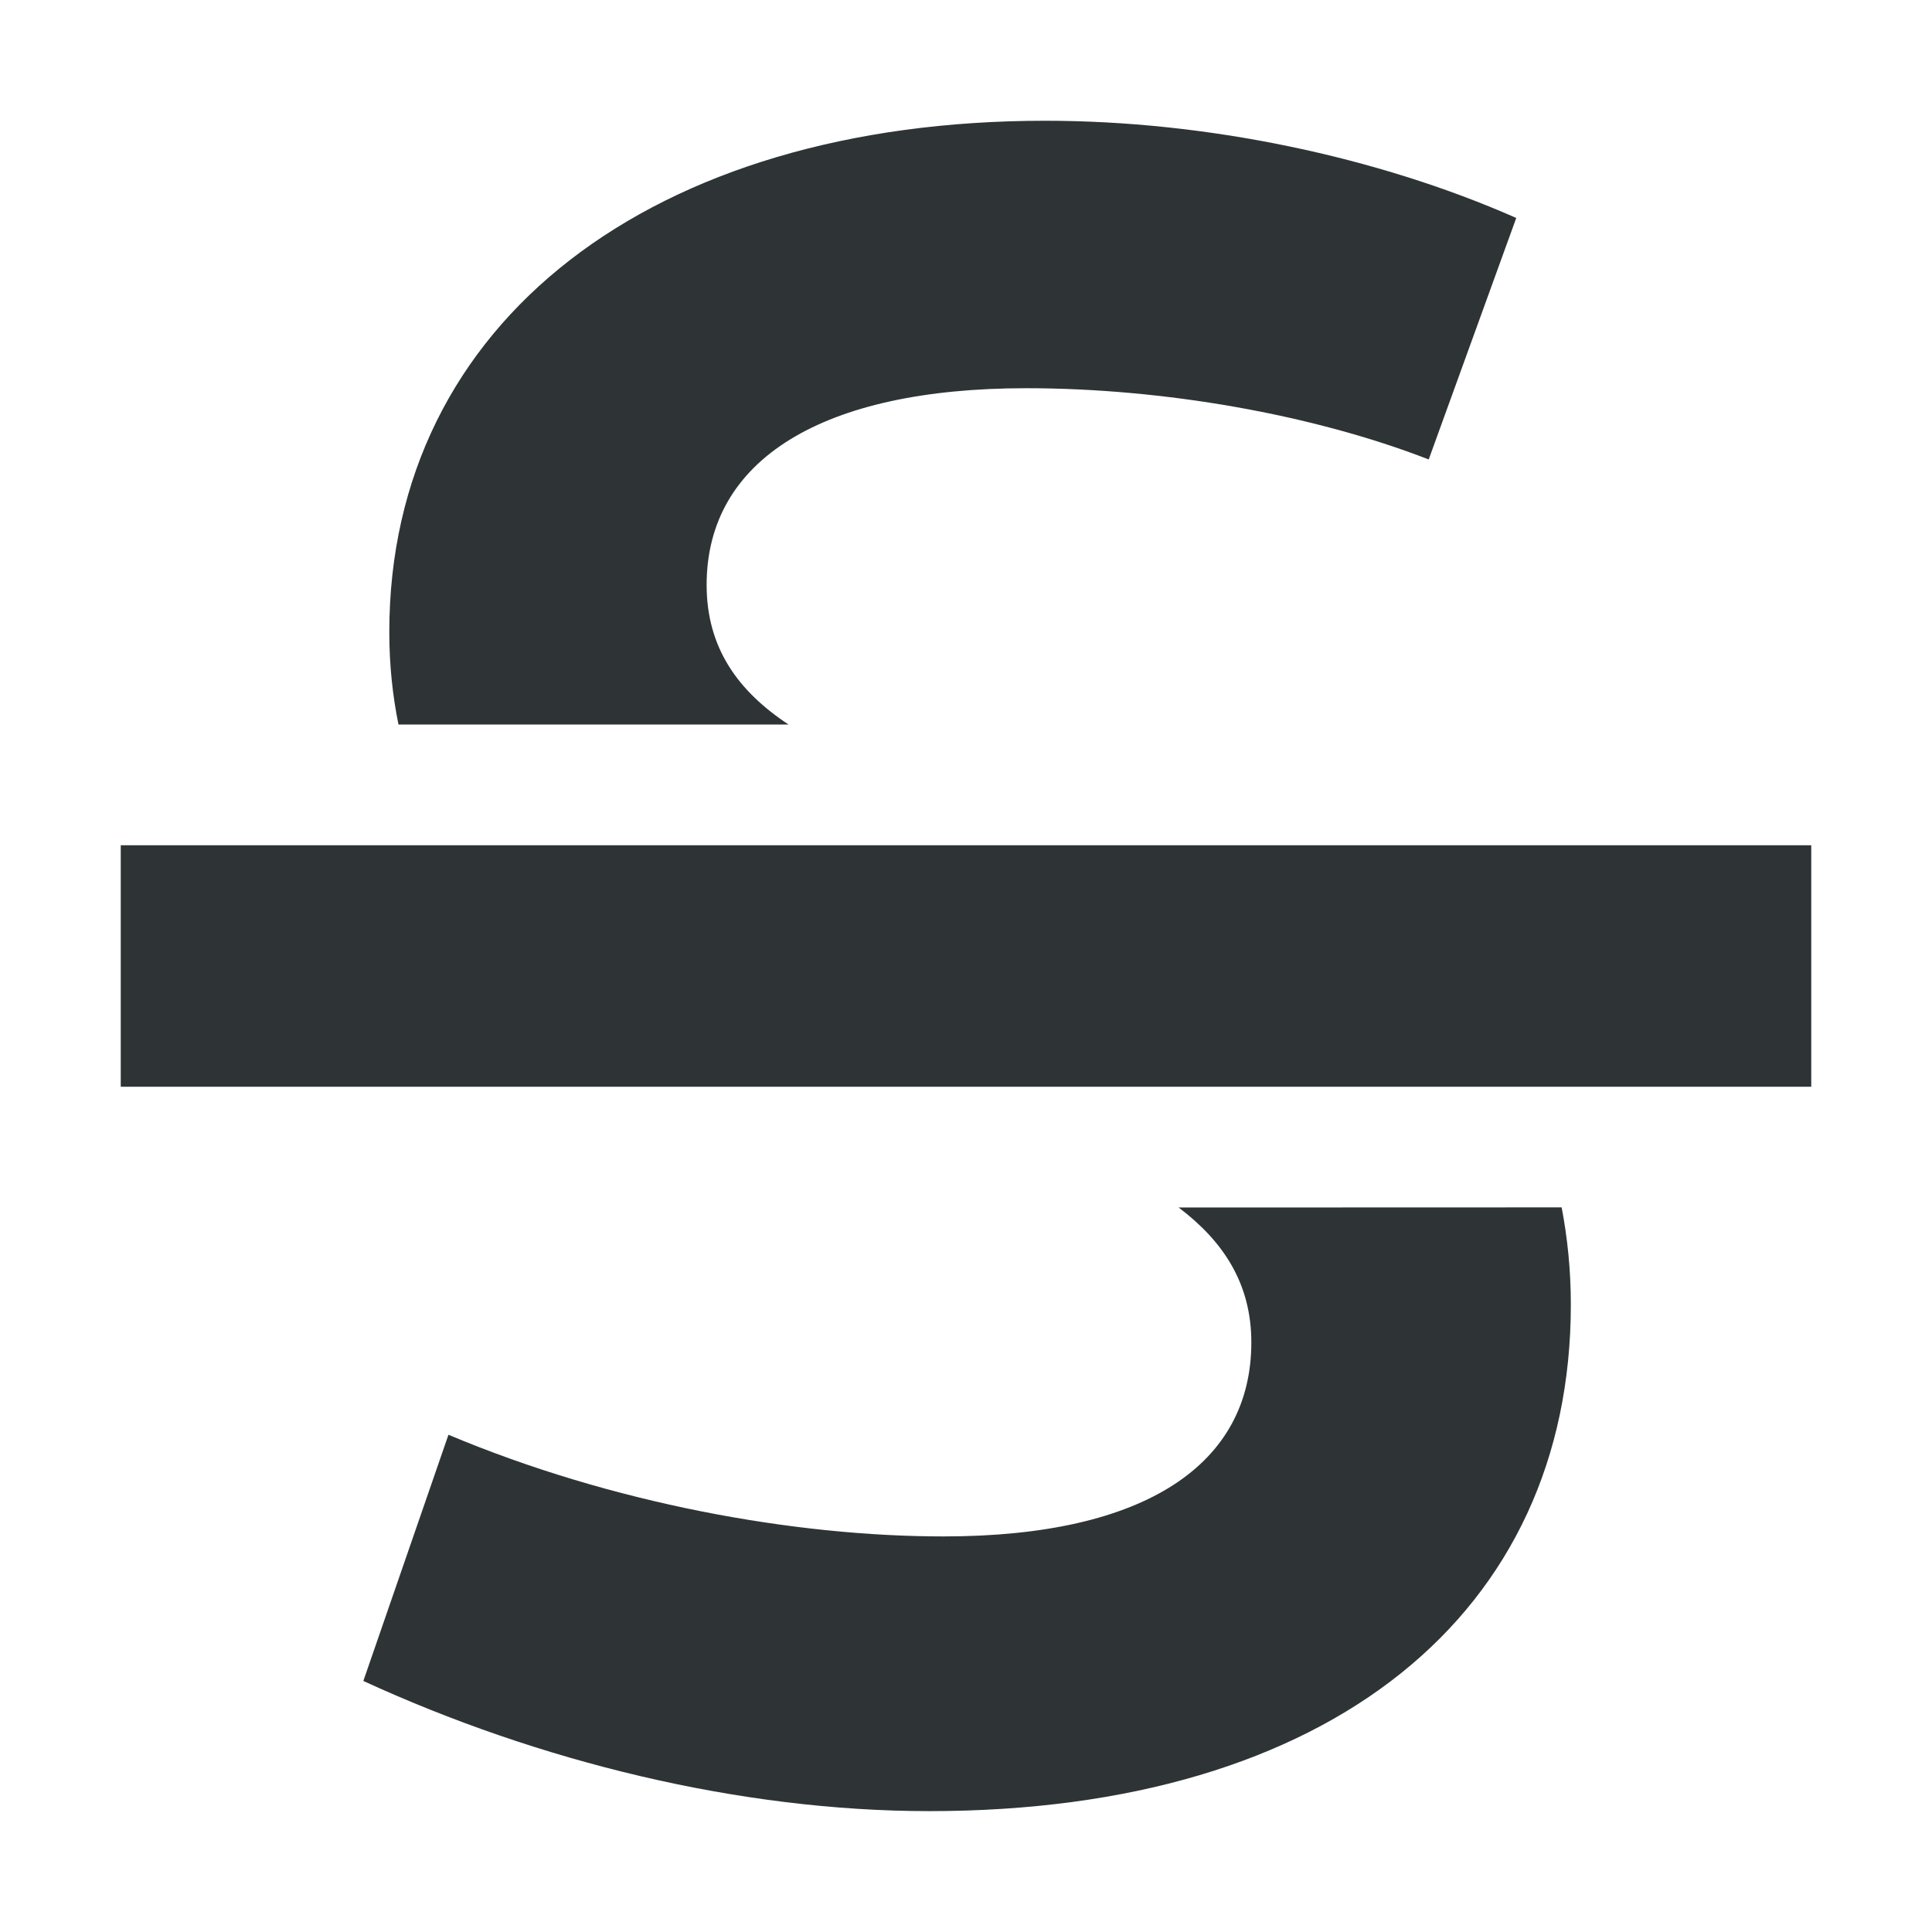
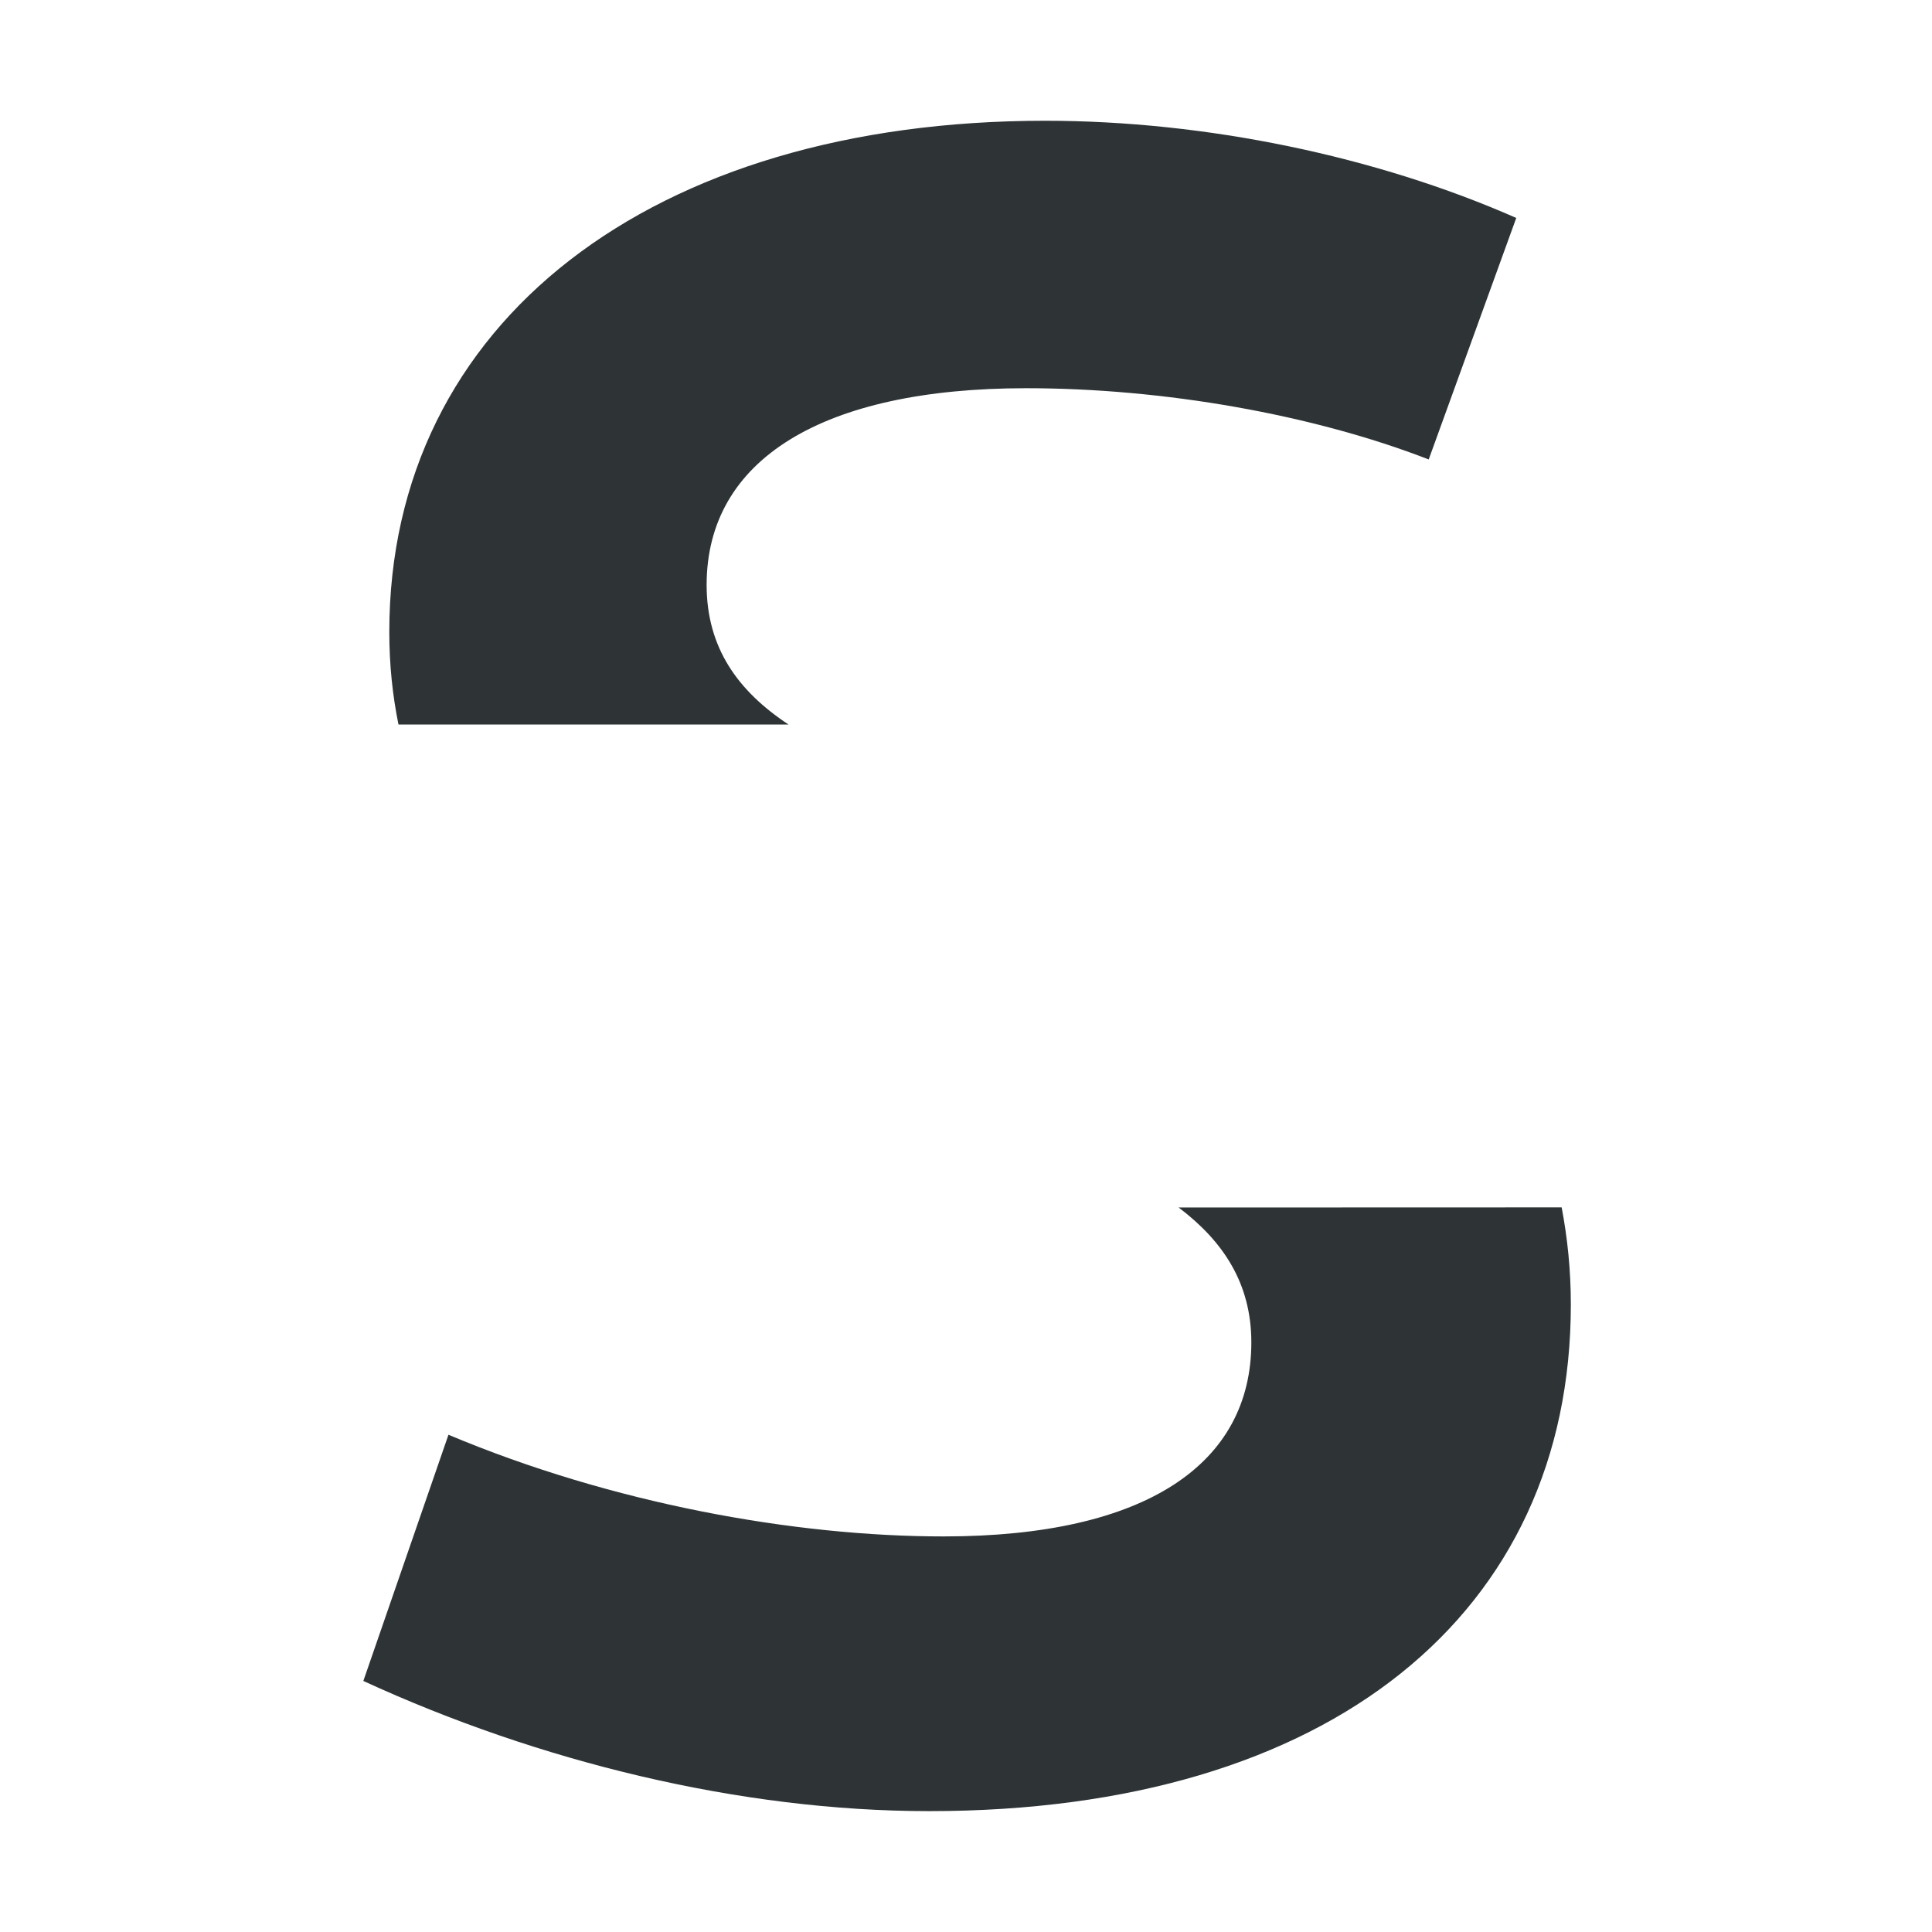
<svg xmlns="http://www.w3.org/2000/svg" viewBox="0 0 16 16">
  <g fill="#2e3436">
-     <path d="m1 7v2h14v-2z" />
    <path d="m8.656 1c-3.255 0-5.432 1.666-5.432 4.234 0 .277.028.53.076.766h3.23c-.418-.276-.678-.635-.678-1.156 0-1.039.96-1.629 2.646-1.629 1.137 0 2.373.217 3.334.59l.725-2c-1.157-.51-2.569-.805-3.902-.805zm1.105 9c.368.278.602.628.602 1.117 0 1-.863 1.607-2.549 1.607-1.235 0-2.747-.273-4.1-.842l-.705 2.039c1.451.667 3.117 1.078 4.686 1.078 3.333 0 5.314-1.646 5.314-4.195 0-.292-.029-.557-.076-.805z" />
  </g>
</svg>